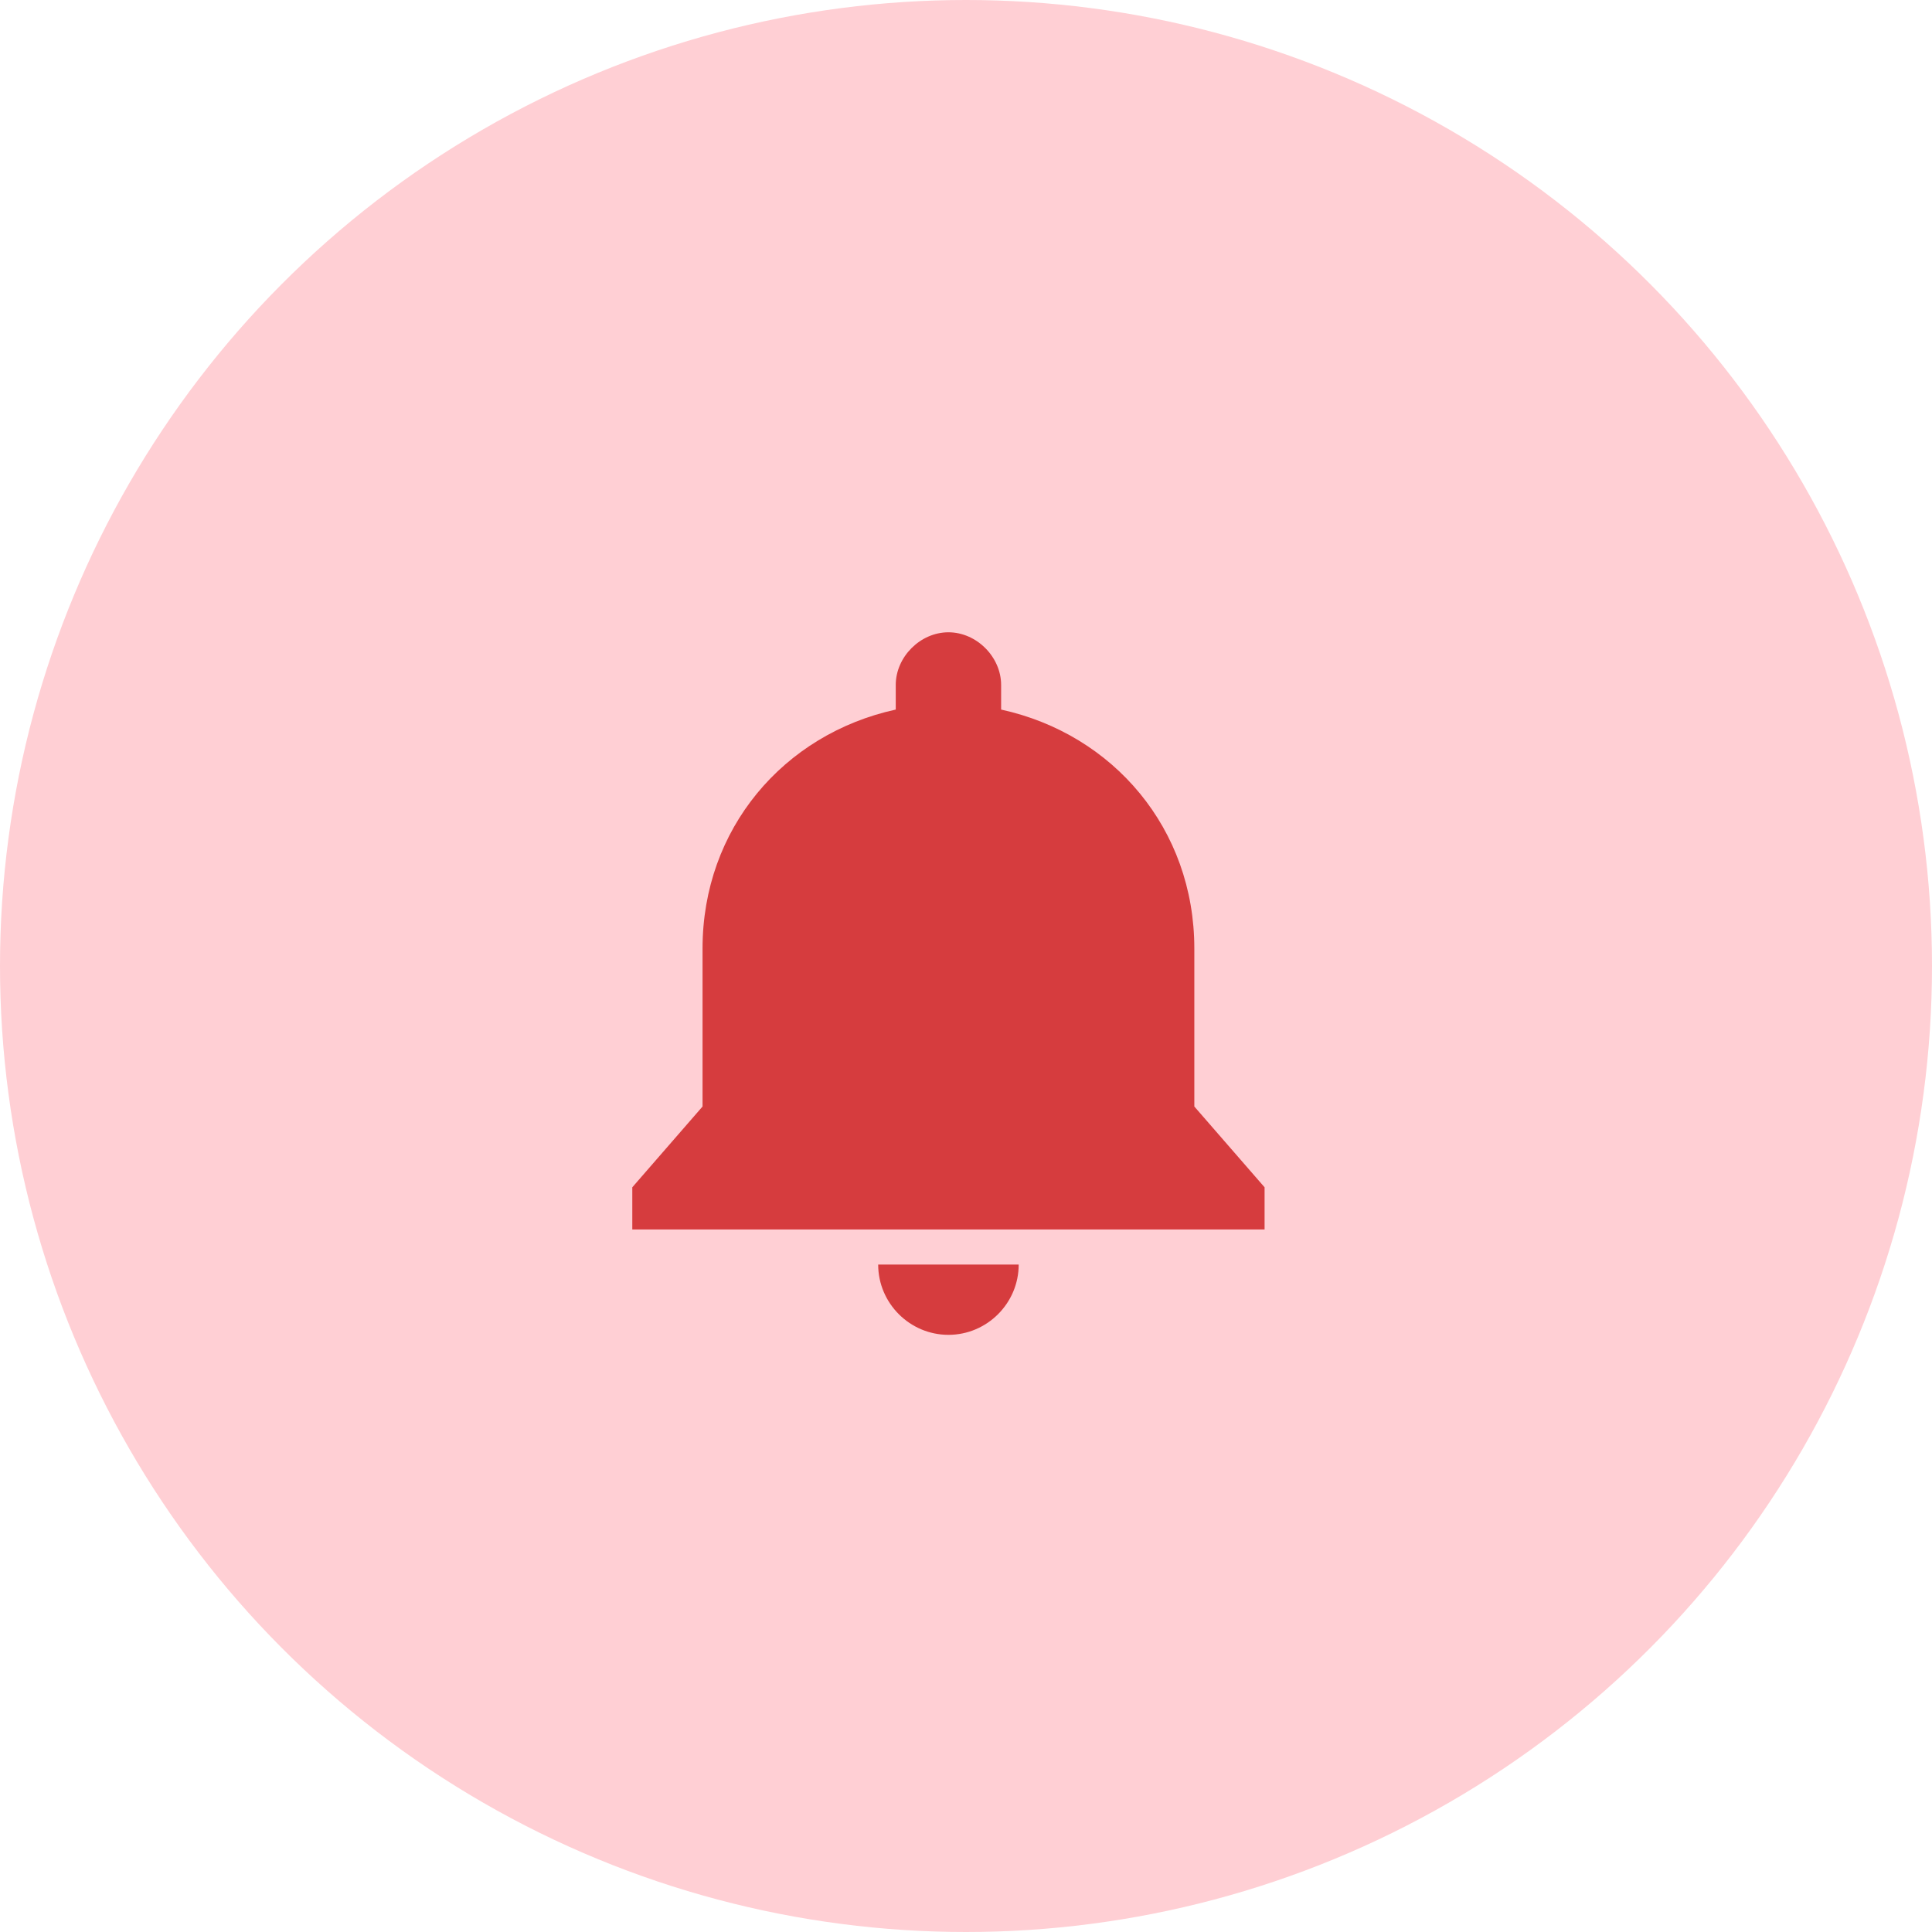
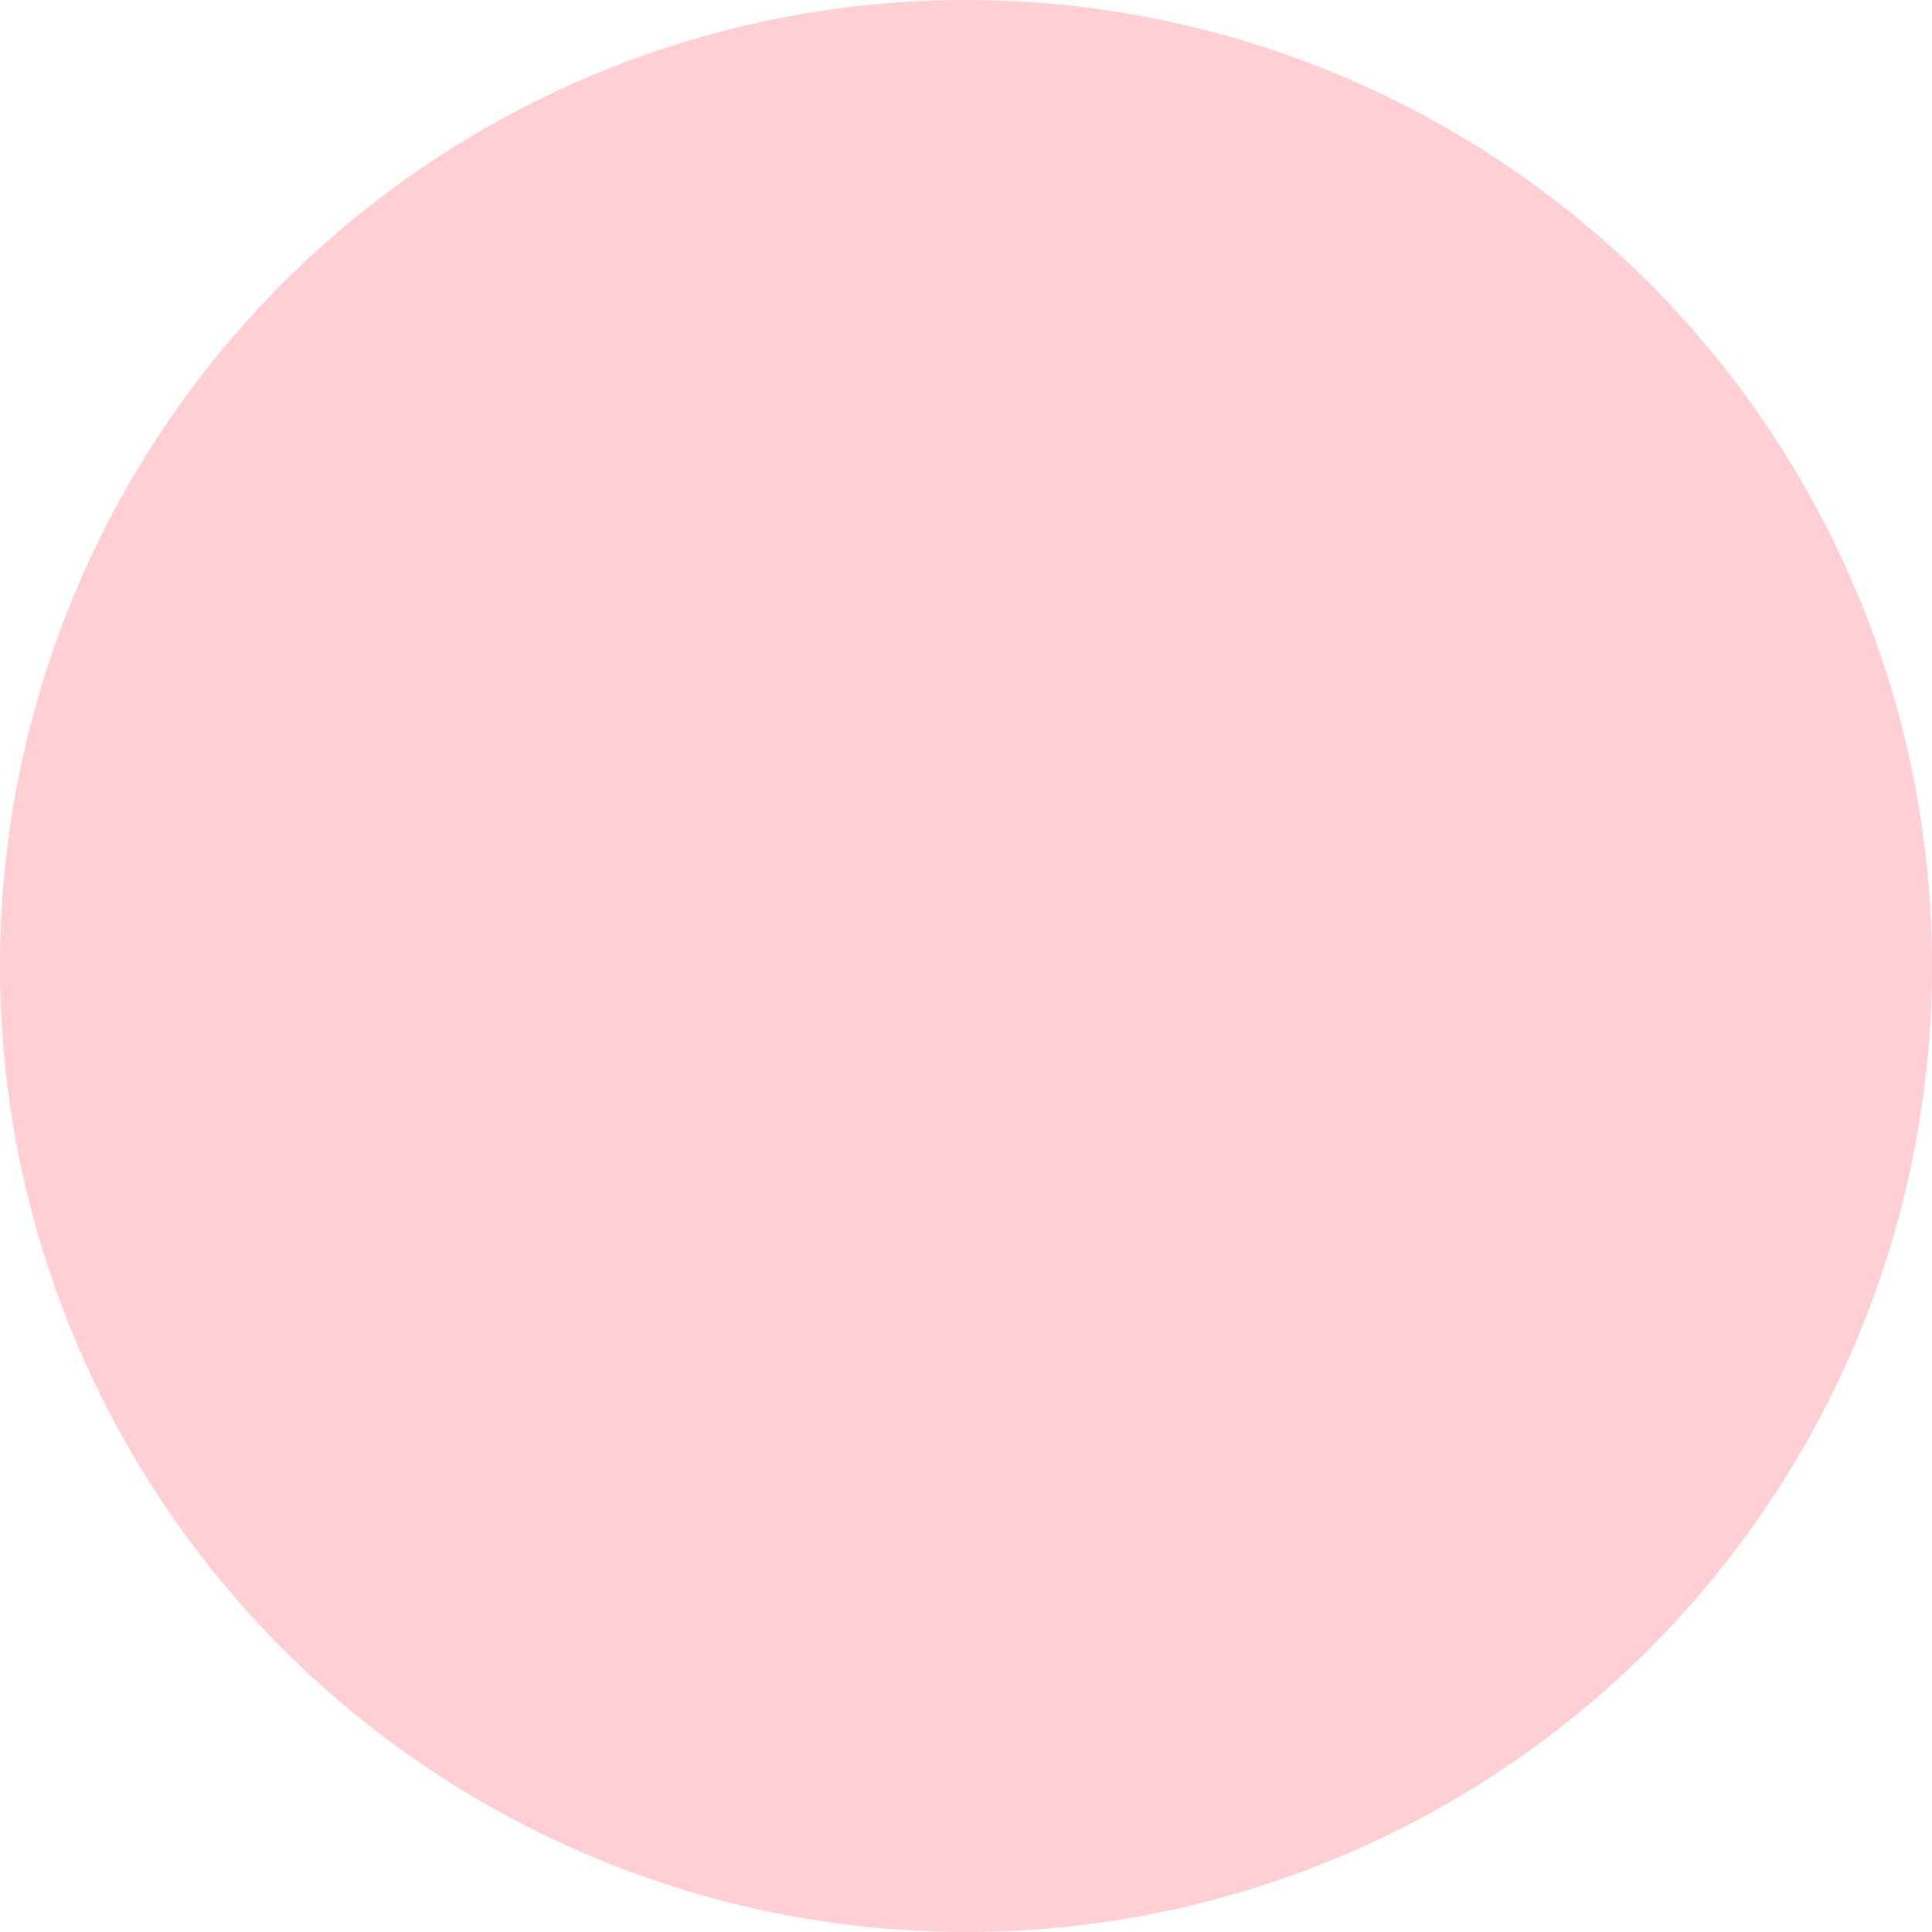
<svg xmlns="http://www.w3.org/2000/svg" width="55" height="55" viewBox="0 0 55 55" fill="none">
  <circle cx="27.5" cy="27.5" r="27.5" fill="#FFCFD4" />
-   <path d="M27 18C26.2 18 25.5 18.7 25.5 19.5V20.2C22.3 20.9 20 23.6 20 27V31.5L18 33.8V35H36V33.8L34 31.5V27C34 23.6 31.7 20.9 28.5 20.2V19.5C28.5 18.7 27.8 18 27 18ZM25 36C25 37.1 25.9 38 27 38C28.1 38 29 37.1 29 36H25Z" fill="#D63C3E" />
</svg>